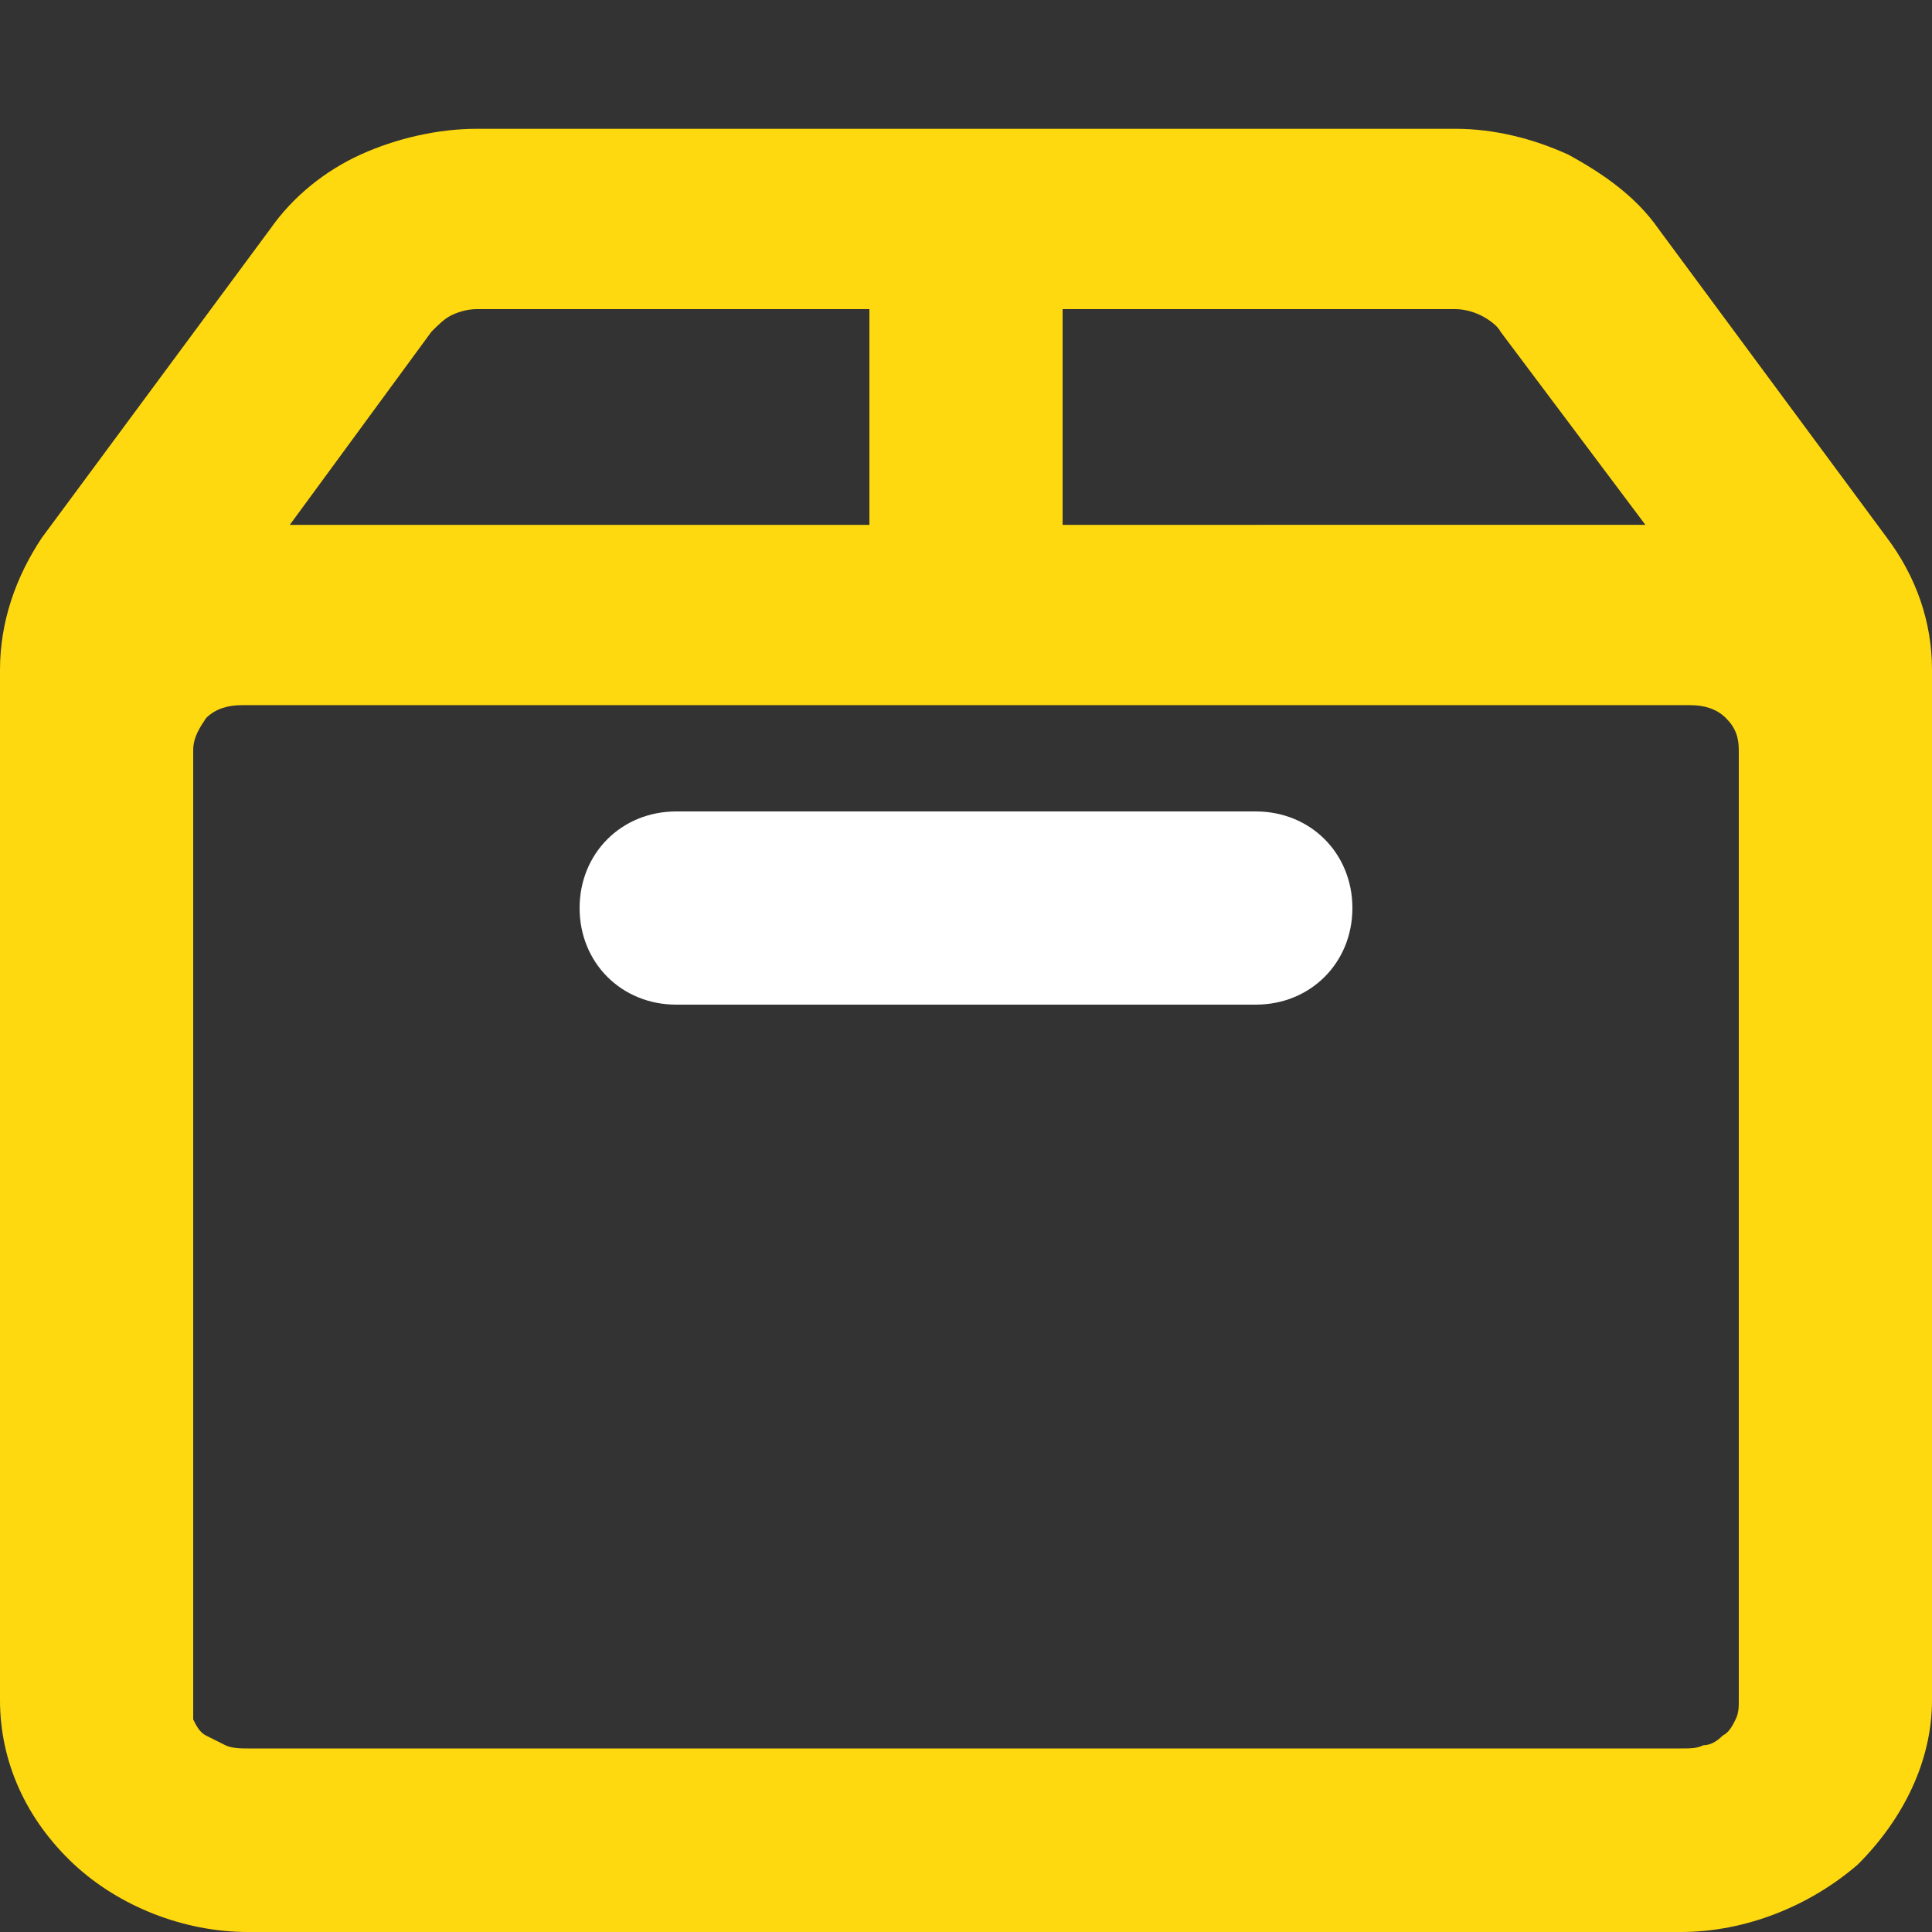
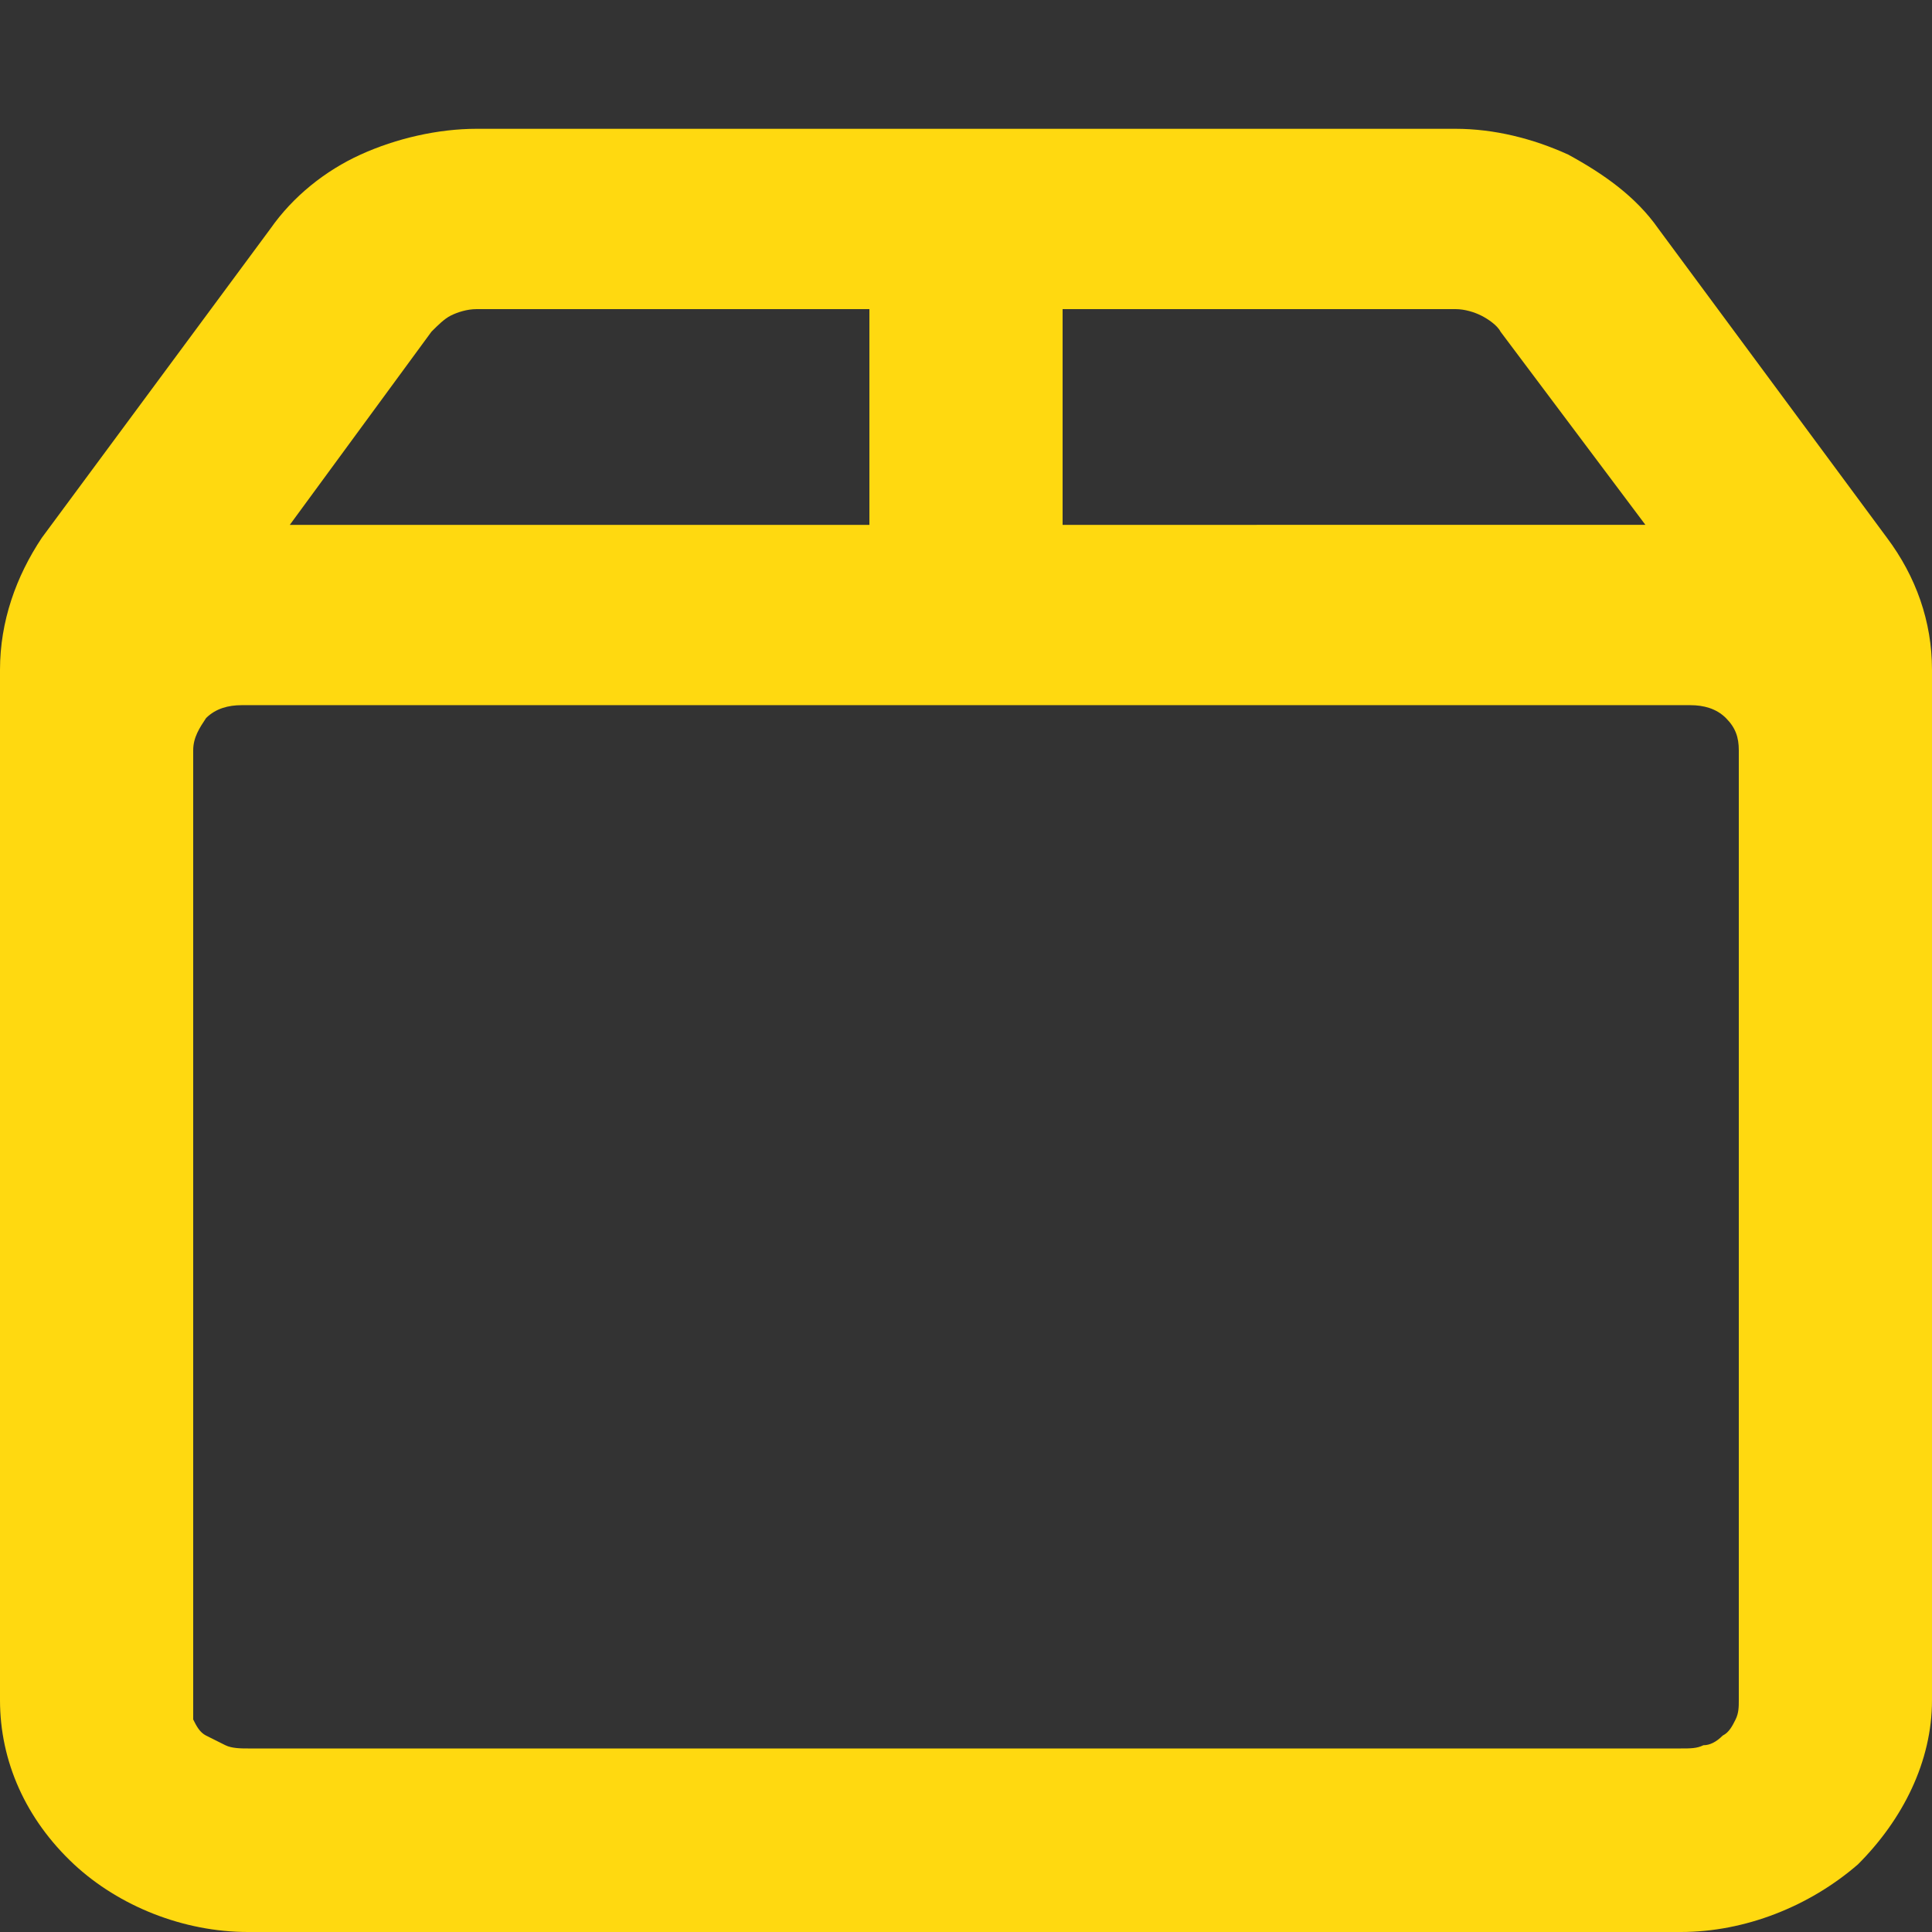
<svg xmlns="http://www.w3.org/2000/svg" width="60" height="60" version="1.1" id="Слой_1" x="0px" y="0px" viewBox="0 0 60 60" style="enable-background:new 0 0 60 60;" xml:space="preserve">
  <rect x="0" y="0" width="60" height="60" fill="#333333" stroke="none" />
  <style type="text/css">
	.st0{fill:#FFD910;}
	.st1{fill:#FFFFFF;}
</style>
-   <path class="st0" d="M58.6,16.7l-7.1-9.6c-0.7-1-1.7-1.7-2.8-2.3C47.6,4.3,46.4,4,45.2,4H14.8c-1.2,0-2.5,0.3-3.6,0.8  c-1.1,0.5-2.1,1.3-2.8,2.3l-7.1,9.6C0.5,17.9,0,19.3,0,20.8v32c0,1.9,0.8,3.7,2.3,5.1C3.7,59.2,5.7,60,7.7,60h44.5  c2,0,4-0.8,5.5-2.1c1.4-1.4,2.3-3.2,2.3-5.1v-32C60,19.3,59.5,17.9,58.6,16.7z M45.2,9.6c0.3,0,0.6,0.1,0.8,0.2  c0.2,0.1,0.5,0.3,0.6,0.5l4.5,6H33V9.6H45.2z M13.4,10.3c0.2-0.2,0.4-0.4,0.6-0.5c0.2-0.1,0.5-0.2,0.8-0.2H27v6.7H9L13.4,10.3z   M54,52.8c0,0.2,0,0.4-0.1,0.6c-0.1,0.2-0.2,0.4-0.4,0.5c-0.2,0.2-0.4,0.3-0.6,0.3c-0.2,0.1-0.4,0.1-0.7,0.1H7.7  c-0.2,0-0.5,0-0.7-0.1c-0.2-0.1-0.4-0.2-0.6-0.3c-0.2-0.1-0.3-0.3-0.4-0.5C6,53.2,6,53,6,52.8V23.3c0-0.4,0.2-0.7,0.4-1  c0.3-0.3,0.7-0.4,1.1-0.4h45c0.4,0,0.8,0.1,1.1,0.4c0.3,0.3,0.4,0.6,0.4,1V52.8z" />
-   <path class="st1" d="M39,25.2H21c-1.7,0-3,1.3-3,3c0,1.7,1.3,3,3,3h18c1.7,0,3-1.3,3-3C42,26.5,40.7,25.2,39,25.2z" />
+   <path class="st0" d="M58.6,16.7l-7.1-9.6c-0.7-1-1.7-1.7-2.8-2.3C47.6,4.3,46.4,4,45.2,4H14.8c-1.2,0-2.5,0.3-3.6,0.8  c-1.1,0.5-2.1,1.3-2.8,2.3l-7.1,9.6C0.5,17.9,0,19.3,0,20.8v32c0,1.9,0.8,3.7,2.3,5.1C3.7,59.2,5.7,60,7.7,60h44.5  c2,0,4-0.8,5.5-2.1c1.4-1.4,2.3-3.2,2.3-5.1v-32C60,19.3,59.5,17.9,58.6,16.7z M45.2,9.6c0.3,0,0.6,0.1,0.8,0.2  c0.2,0.1,0.5,0.3,0.6,0.5l4.5,6H33V9.6H45.2M13.4,10.3c0.2-0.2,0.4-0.4,0.6-0.5c0.2-0.1,0.5-0.2,0.8-0.2H27v6.7H9L13.4,10.3z   M54,52.8c0,0.2,0,0.4-0.1,0.6c-0.1,0.2-0.2,0.4-0.4,0.5c-0.2,0.2-0.4,0.3-0.6,0.3c-0.2,0.1-0.4,0.1-0.7,0.1H7.7  c-0.2,0-0.5,0-0.7-0.1c-0.2-0.1-0.4-0.2-0.6-0.3c-0.2-0.1-0.3-0.3-0.4-0.5C6,53.2,6,53,6,52.8V23.3c0-0.4,0.2-0.7,0.4-1  c0.3-0.3,0.7-0.4,1.1-0.4h45c0.4,0,0.8,0.1,1.1,0.4c0.3,0.3,0.4,0.6,0.4,1V52.8z" />
</svg>